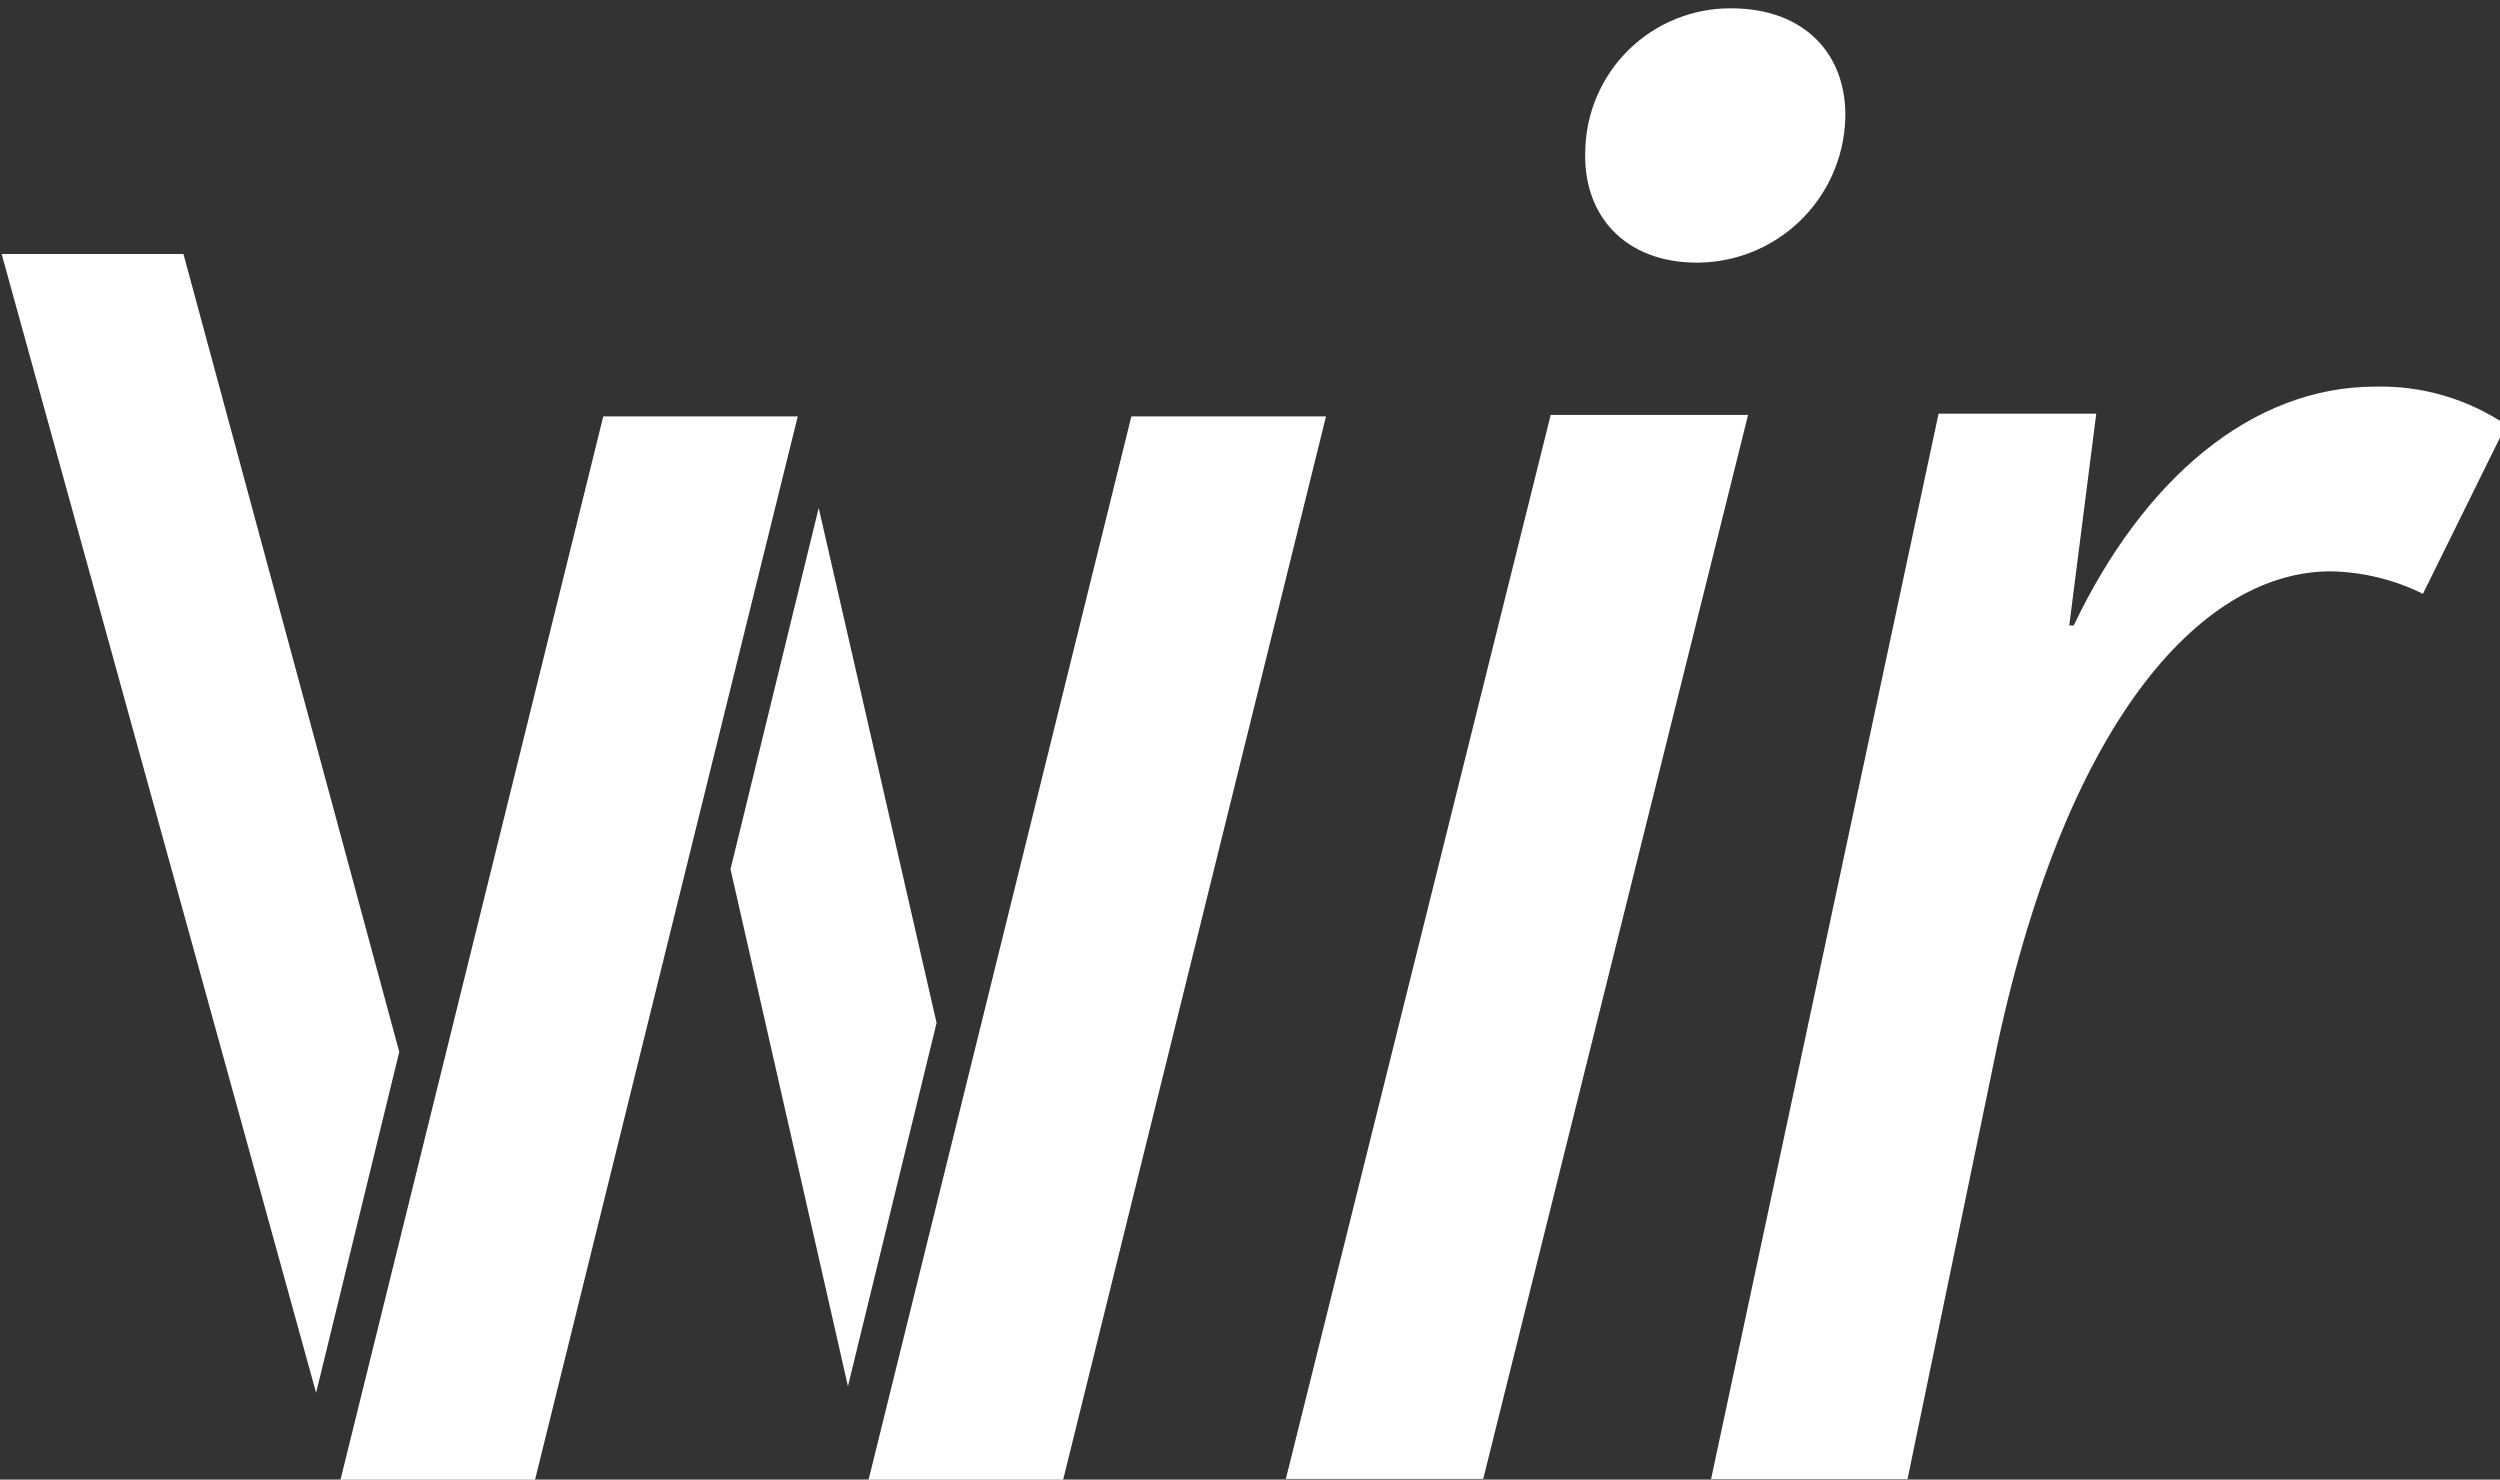
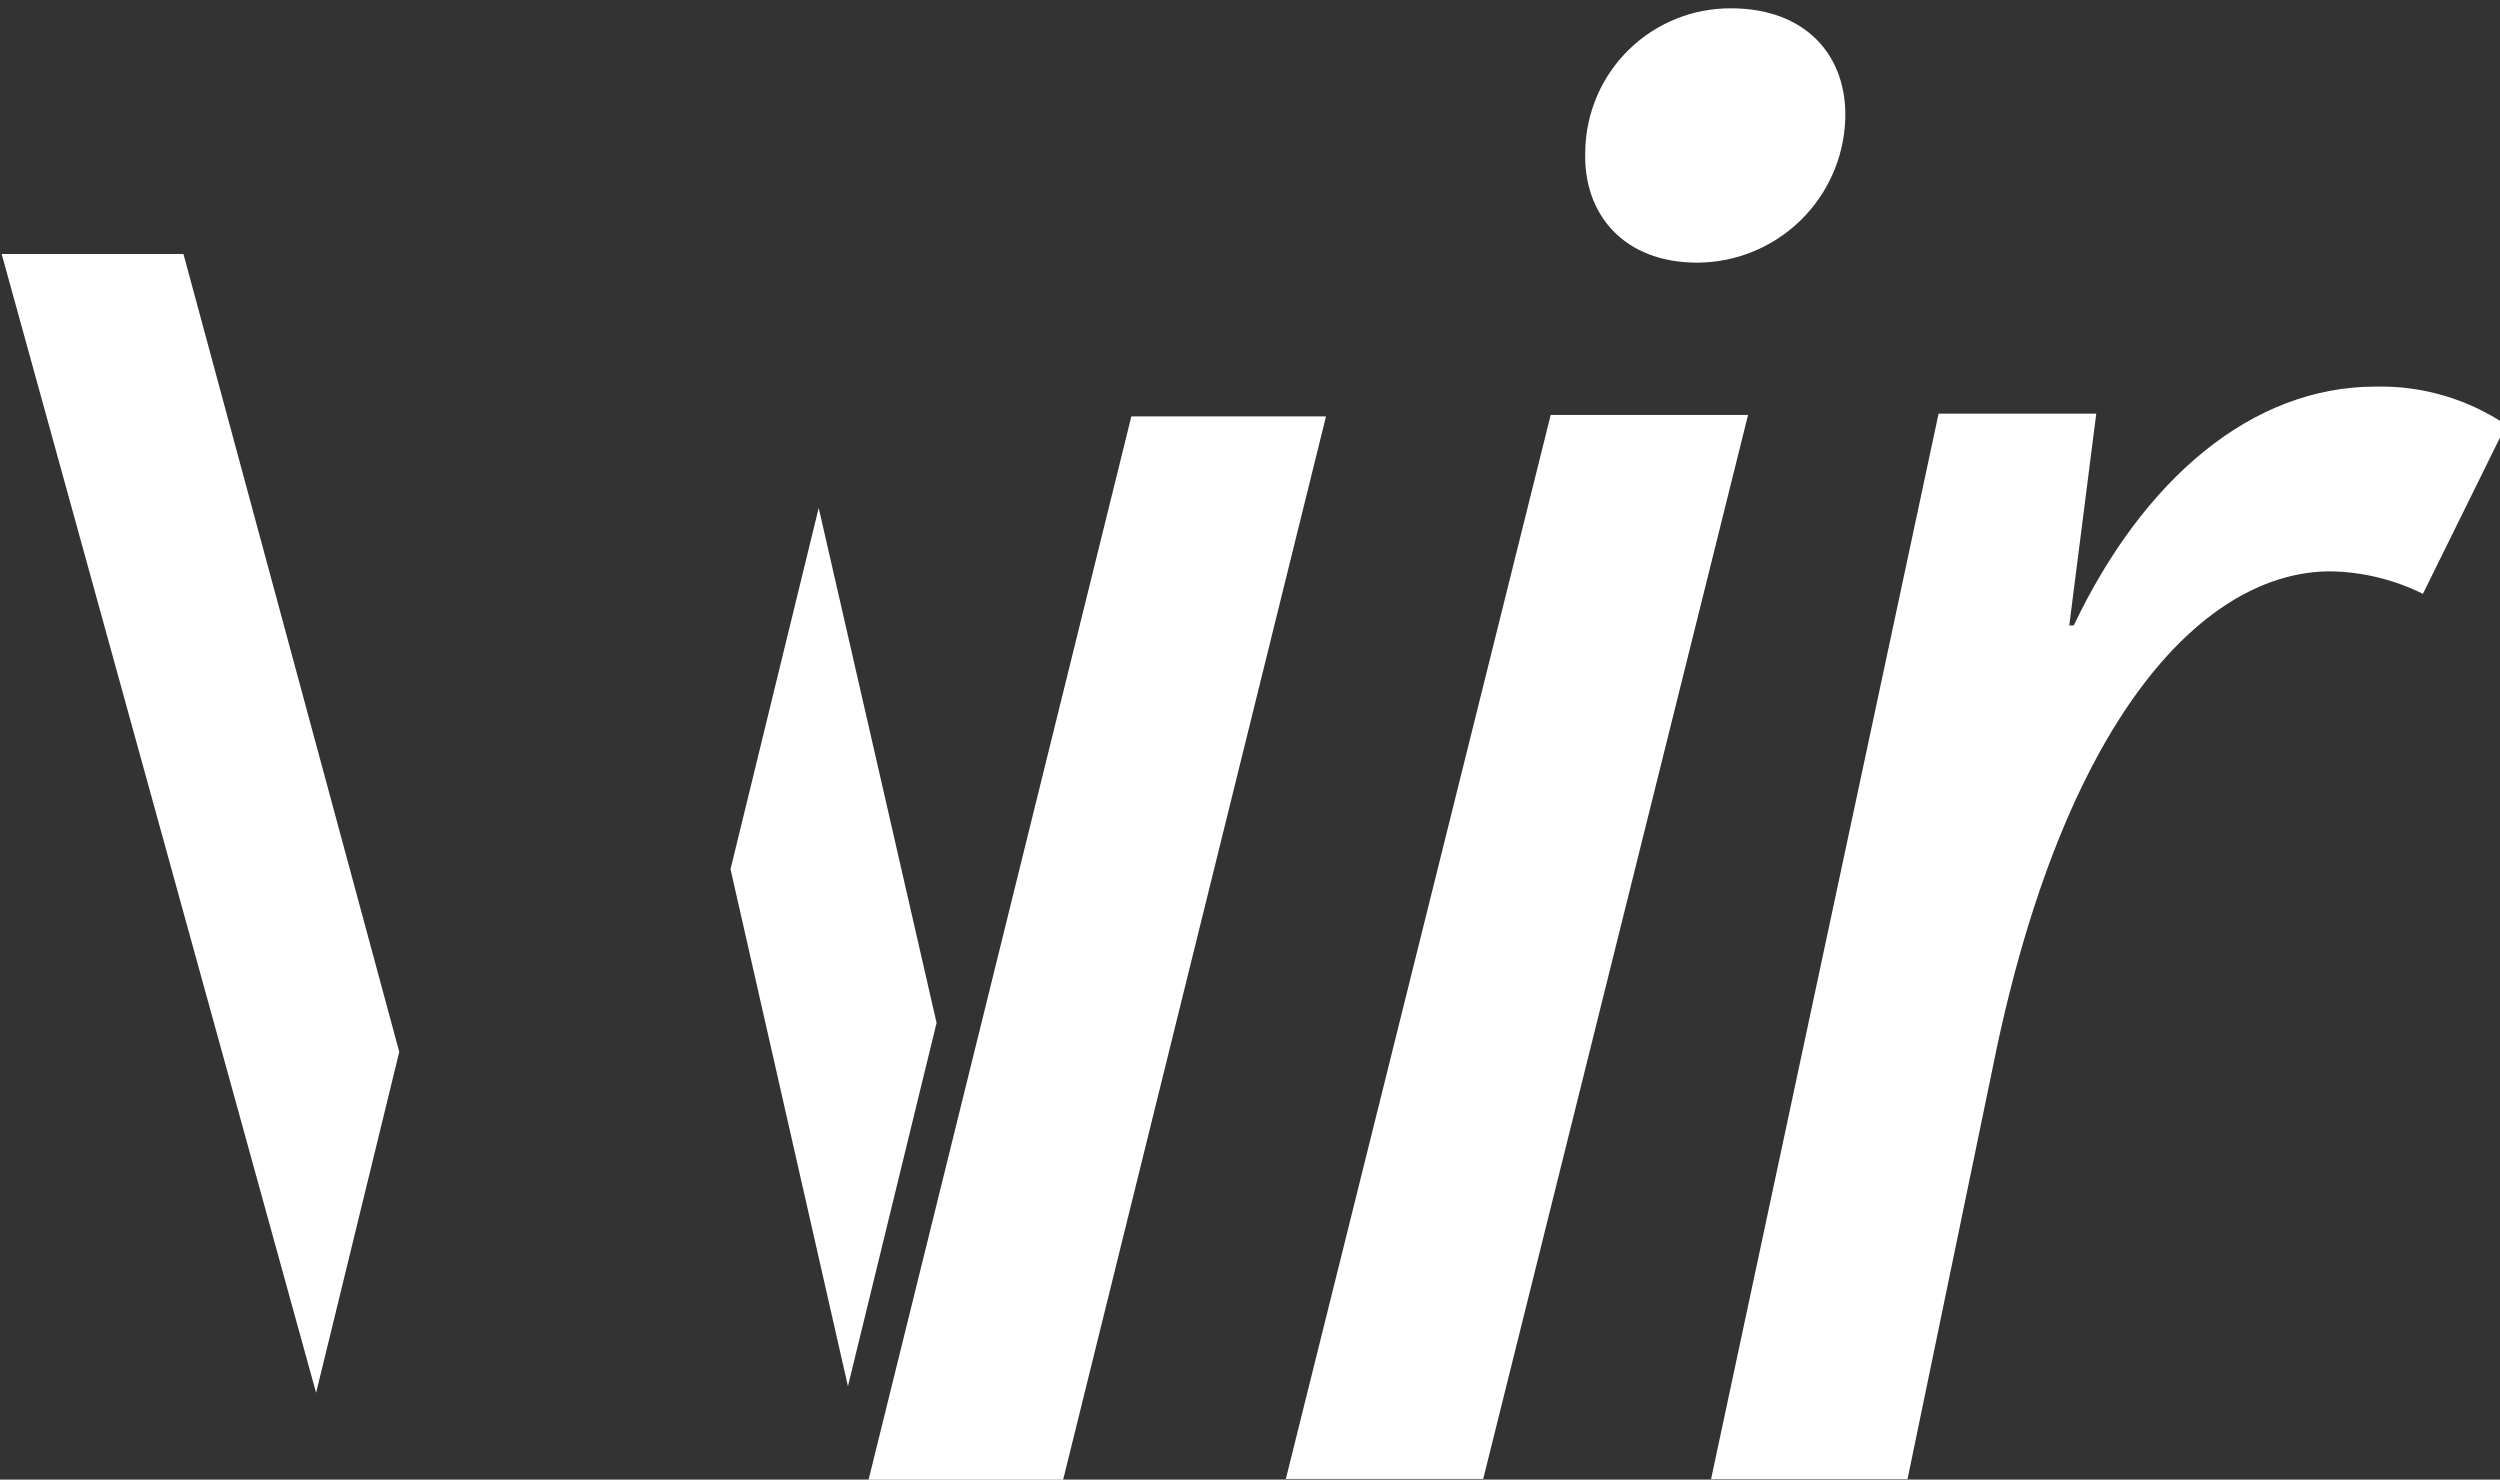
<svg xmlns="http://www.w3.org/2000/svg" width="98" height="58" viewBox="0 0 98 58" fill="none">
  <rect x="0" y="0" width="98" height="58" fill="#333333" stroke="none" />
  <g clip-path="url(#clip0_12241_13249)">
    <path d="M75.992 16.217H82.173L81.115 24.517H81.291C84.028 18.778 88.265 15.155 93.123 15.155C94.945 15.112 96.735 15.638 98.245 16.657L94.978 23.279C93.852 22.719 92.614 22.417 91.355 22.397C86.501 22.397 81.125 27.872 78.303 40.939L74.775 57.981H67.074L75.992 16.217Z" fill="white" />
    <path d="M60.787 16.266H68.524L58.142 57.974H50.405L60.787 16.266Z" fill="white" />
    <path d="M62.142 5.932C62.163 4.433 62.775 3.002 63.845 1.952C64.916 0.902 66.358 0.318 67.857 0.326C70.796 0.326 72.422 2.192 72.334 4.687C72.278 6.191 71.642 7.615 70.56 8.66C69.477 9.706 68.032 10.292 66.527 10.296C63.68 10.296 62.054 8.426 62.142 5.932Z" fill="white" />
    <path d="M44.349 16.324H51.979L41.675 58.004H34.048L44.349 16.324Z" fill="white" />
-     <path d="M23.648 16.324H31.271L20.974 58.004H13.347L23.648 16.324Z" fill="white" />
    <path d="M15.651 41.234L7.191 9.957H0.065L12.391 54.597L15.651 41.234Z" fill="white" />
    <path d="M36.714 40.098L32.093 19.912L28.636 34.072L33.239 54.339L36.714 40.098Z" fill="white" />
  </g>
  <defs>
    <clipPath id="clip0_12241_13249">
      <rect width="98" height="58" fill="white" />
    </clipPath>
  </defs>
</svg>